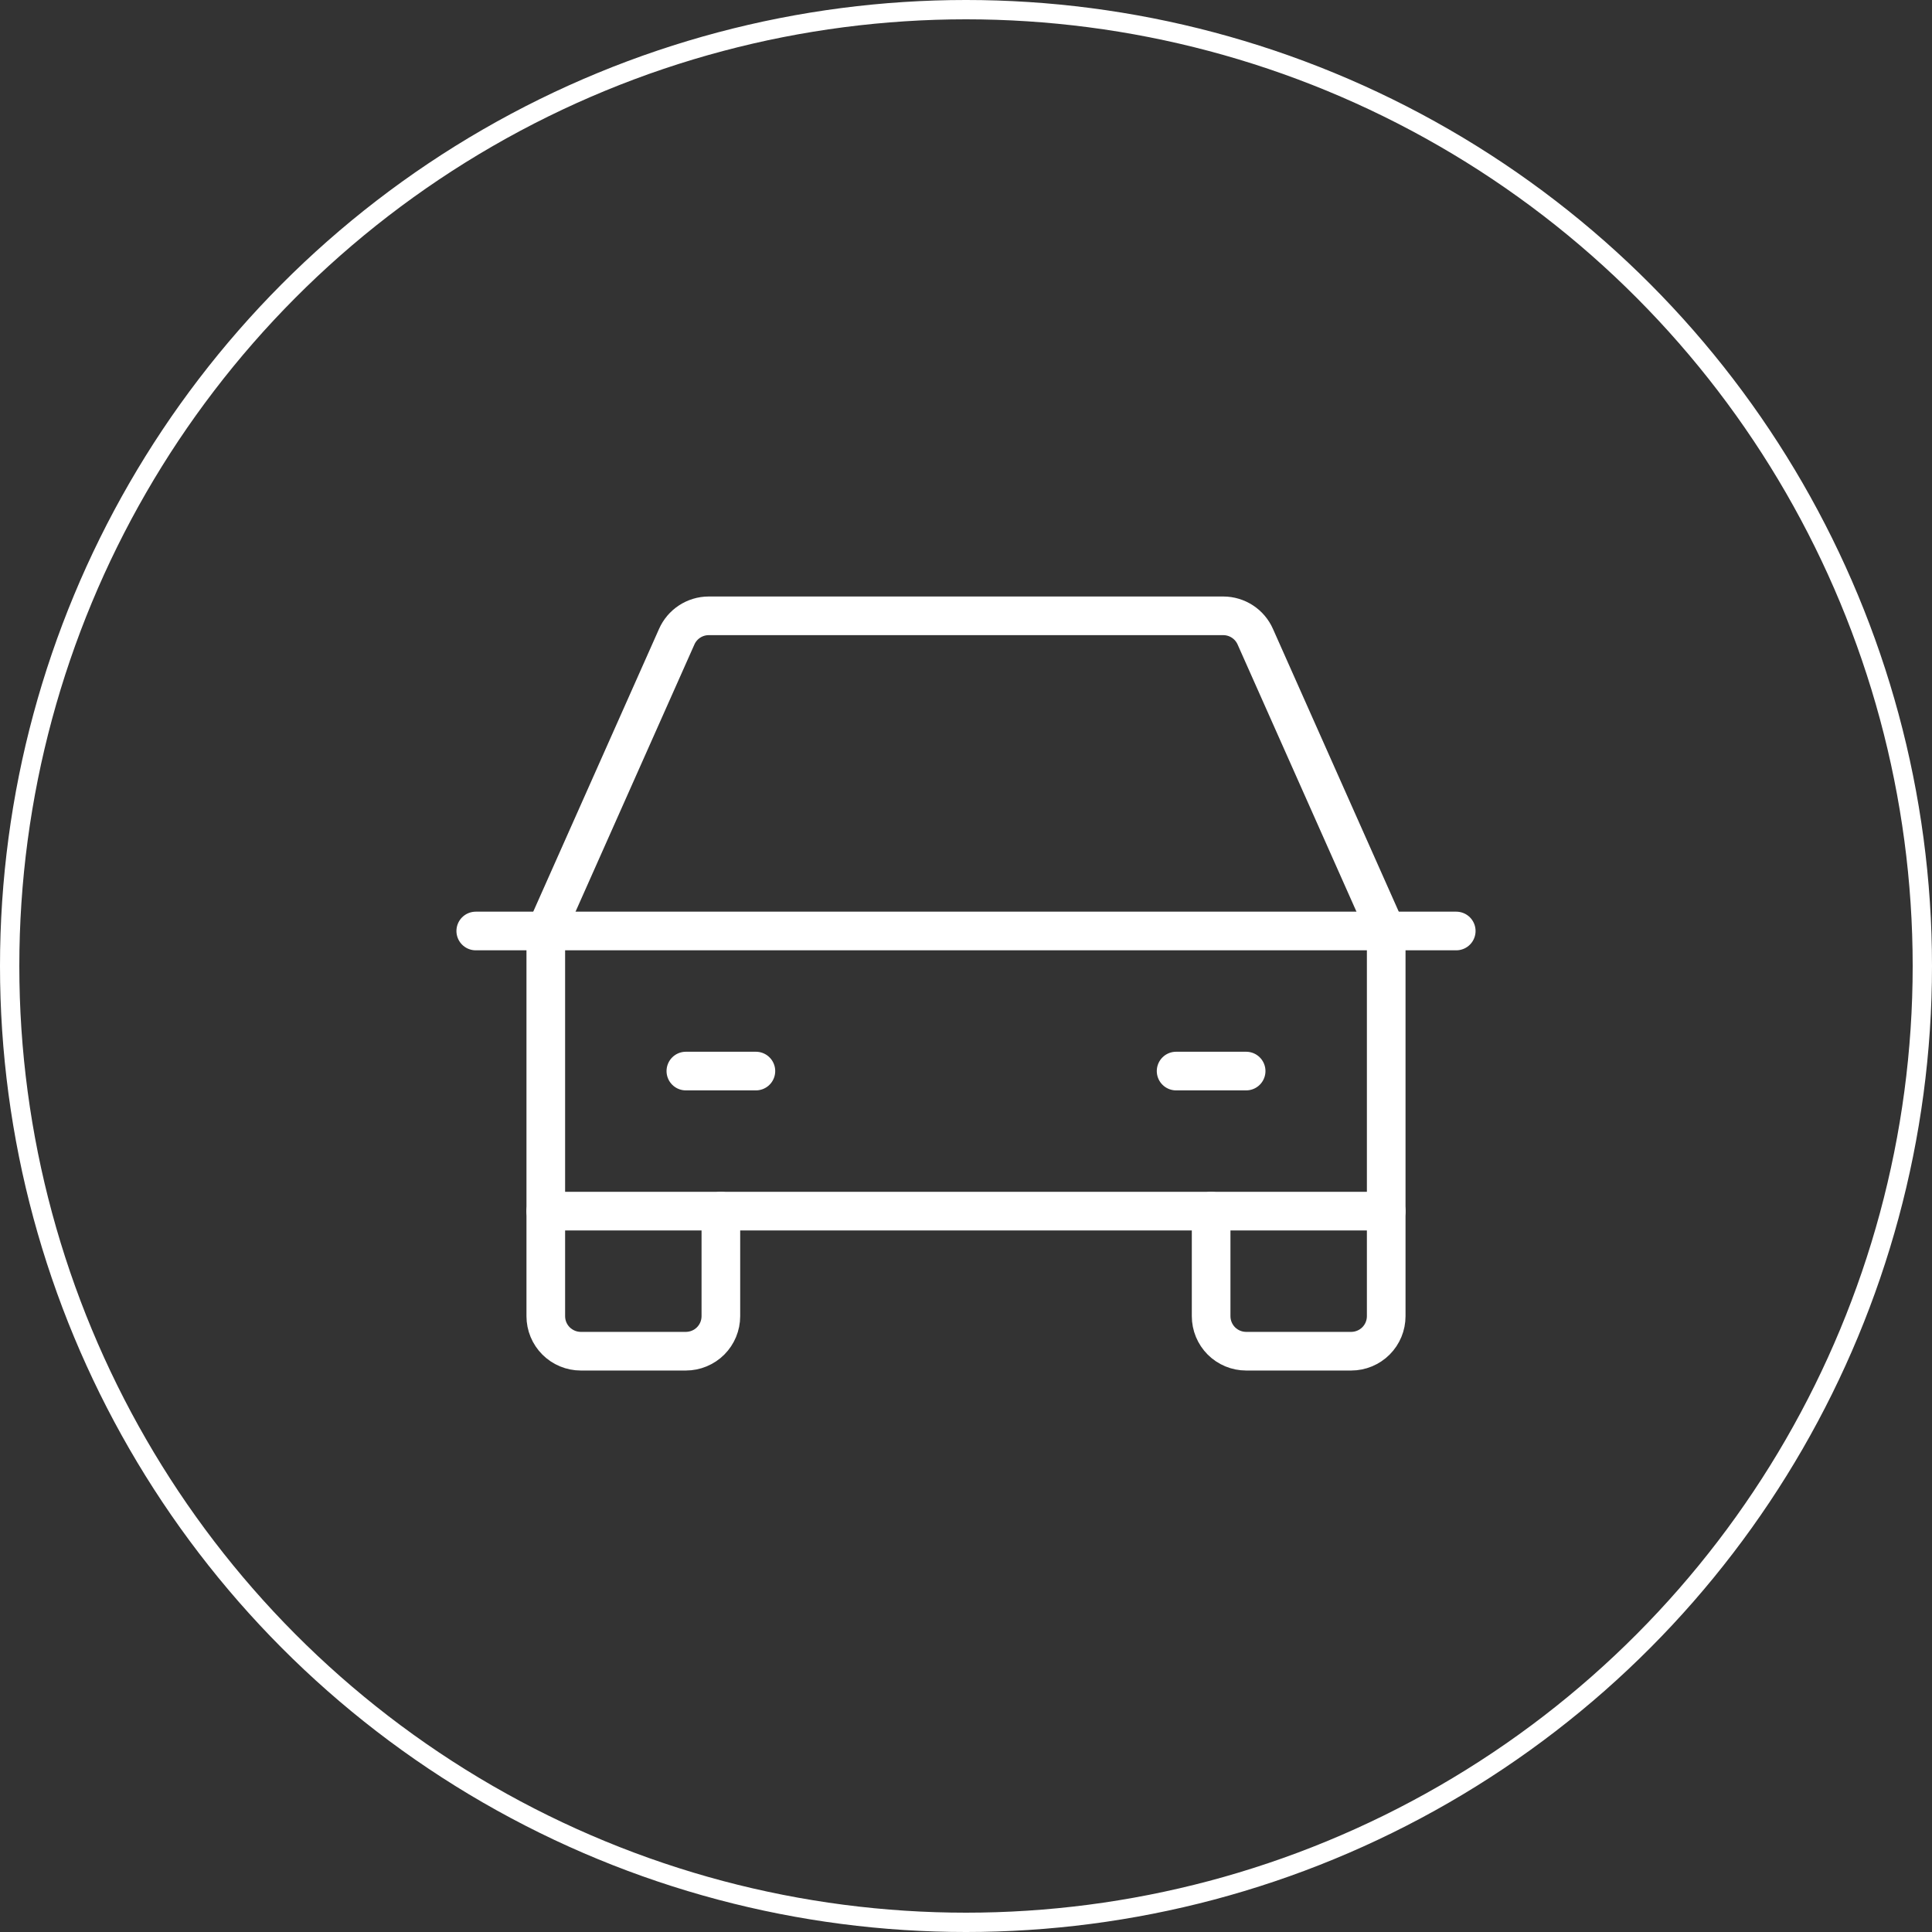
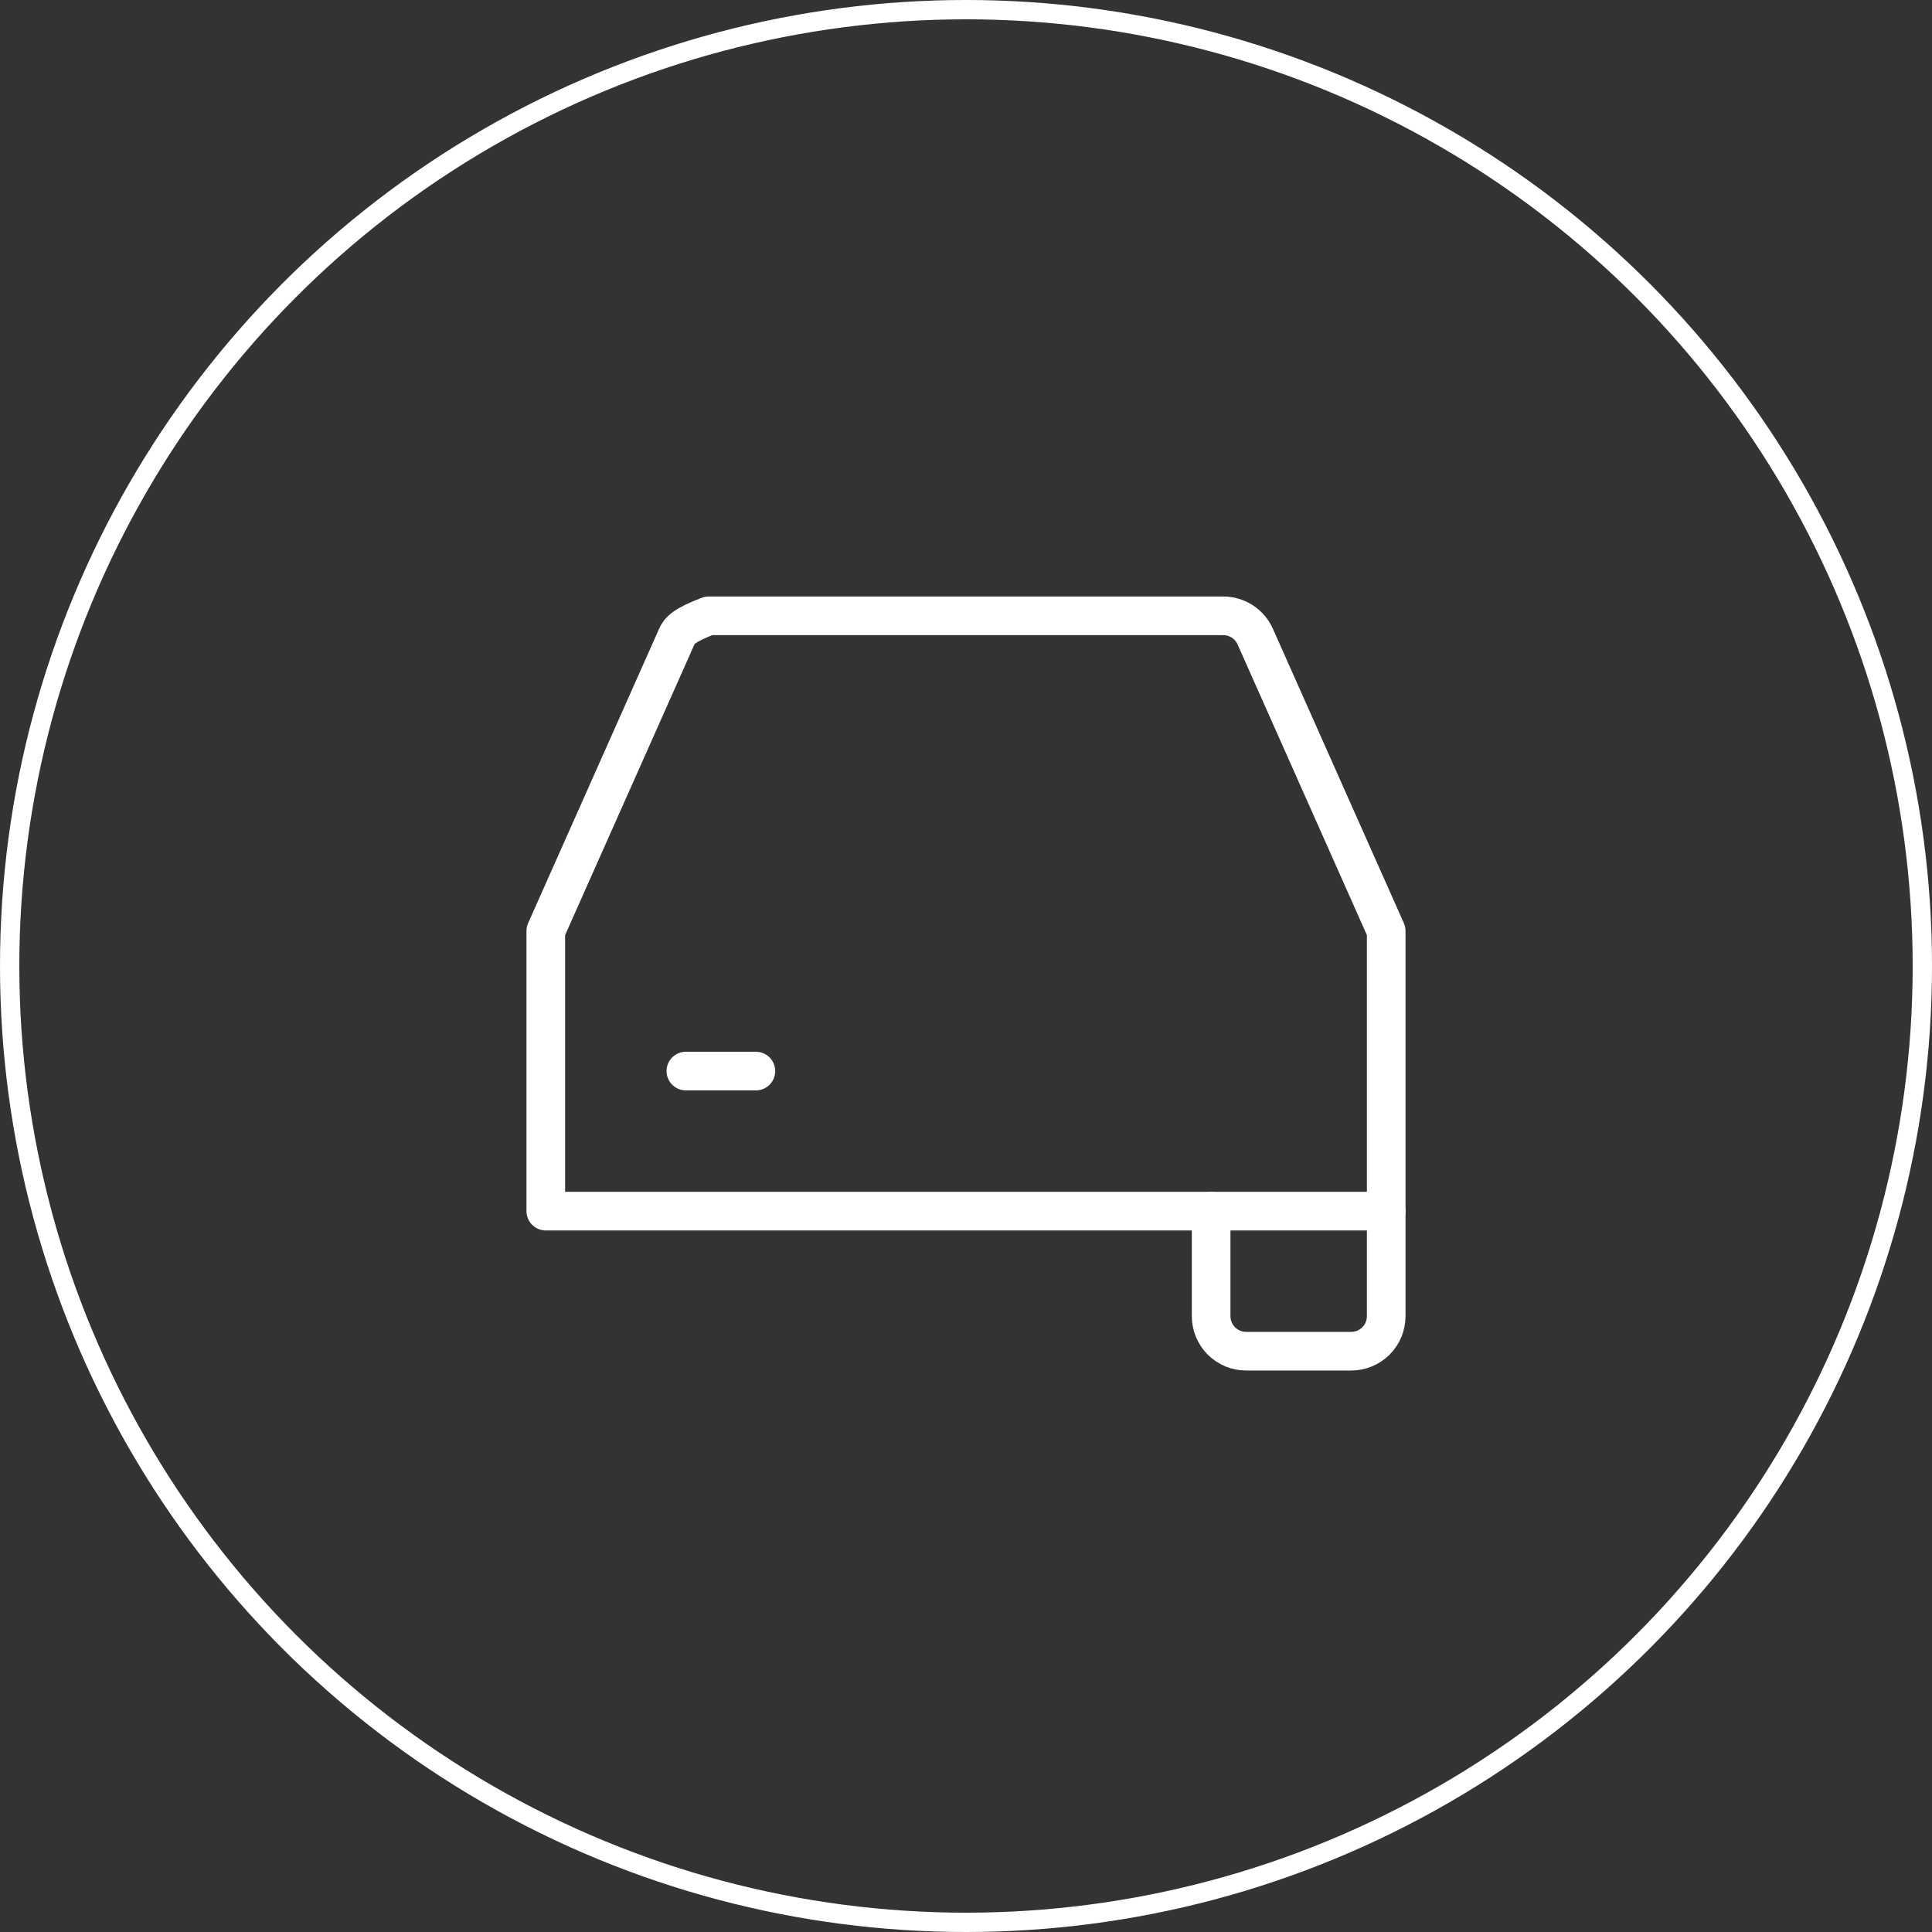
<svg xmlns="http://www.w3.org/2000/svg" width="100" height="100" viewBox="0 0 100 100" fill="none">
  <rect x="0" y="0" width="100" height="100" fill="#333333" stroke="none" />
  <circle cx="50" cy="50" r="49.5" stroke="white" />
-   <path d="M24.625 48.188H75.375" stroke="white" stroke-width="2" stroke-linecap="round" stroke-linejoin="round" />
  <path d="M71.75 62.688V68.125C71.75 68.606 71.559 69.067 71.219 69.407C70.879 69.746 70.418 69.938 69.938 69.938H64.5C64.019 69.938 63.558 69.746 63.218 69.407C62.879 69.067 62.688 68.606 62.688 68.125V62.688" stroke="white" stroke-width="2" stroke-linecap="round" stroke-linejoin="round" />
-   <path d="M37.312 62.688V68.125C37.312 68.606 37.121 69.067 36.782 69.407C36.442 69.746 35.981 69.938 35.5 69.938H30.062C29.582 69.938 29.121 69.746 28.781 69.407C28.441 69.067 28.25 68.606 28.25 68.125V62.688" stroke="white" stroke-width="2" stroke-linecap="round" stroke-linejoin="round" />
  <path d="M35.5 55.438H39.125" stroke="white" stroke-width="2" stroke-linecap="round" stroke-linejoin="round" />
-   <path d="M60.875 55.438H64.5" stroke="white" stroke-width="2" stroke-linecap="round" stroke-linejoin="round" />
-   <path d="M71.75 48.188L64.976 32.962C64.835 32.64 64.604 32.366 64.31 32.173C64.017 31.98 63.673 31.876 63.322 31.875H36.678C36.327 31.876 35.983 31.98 35.69 32.173C35.396 32.366 35.165 32.64 35.024 32.962L28.25 48.188V62.688H71.75V48.188Z" stroke="white" stroke-width="2" stroke-linecap="round" stroke-linejoin="round" />
+   <path d="M71.75 48.188L64.976 32.962C64.835 32.64 64.604 32.366 64.31 32.173C64.017 31.98 63.673 31.876 63.322 31.875H36.678C35.396 32.366 35.165 32.64 35.024 32.962L28.25 48.188V62.688H71.75V48.188Z" stroke="white" stroke-width="2" stroke-linecap="round" stroke-linejoin="round" />
</svg>